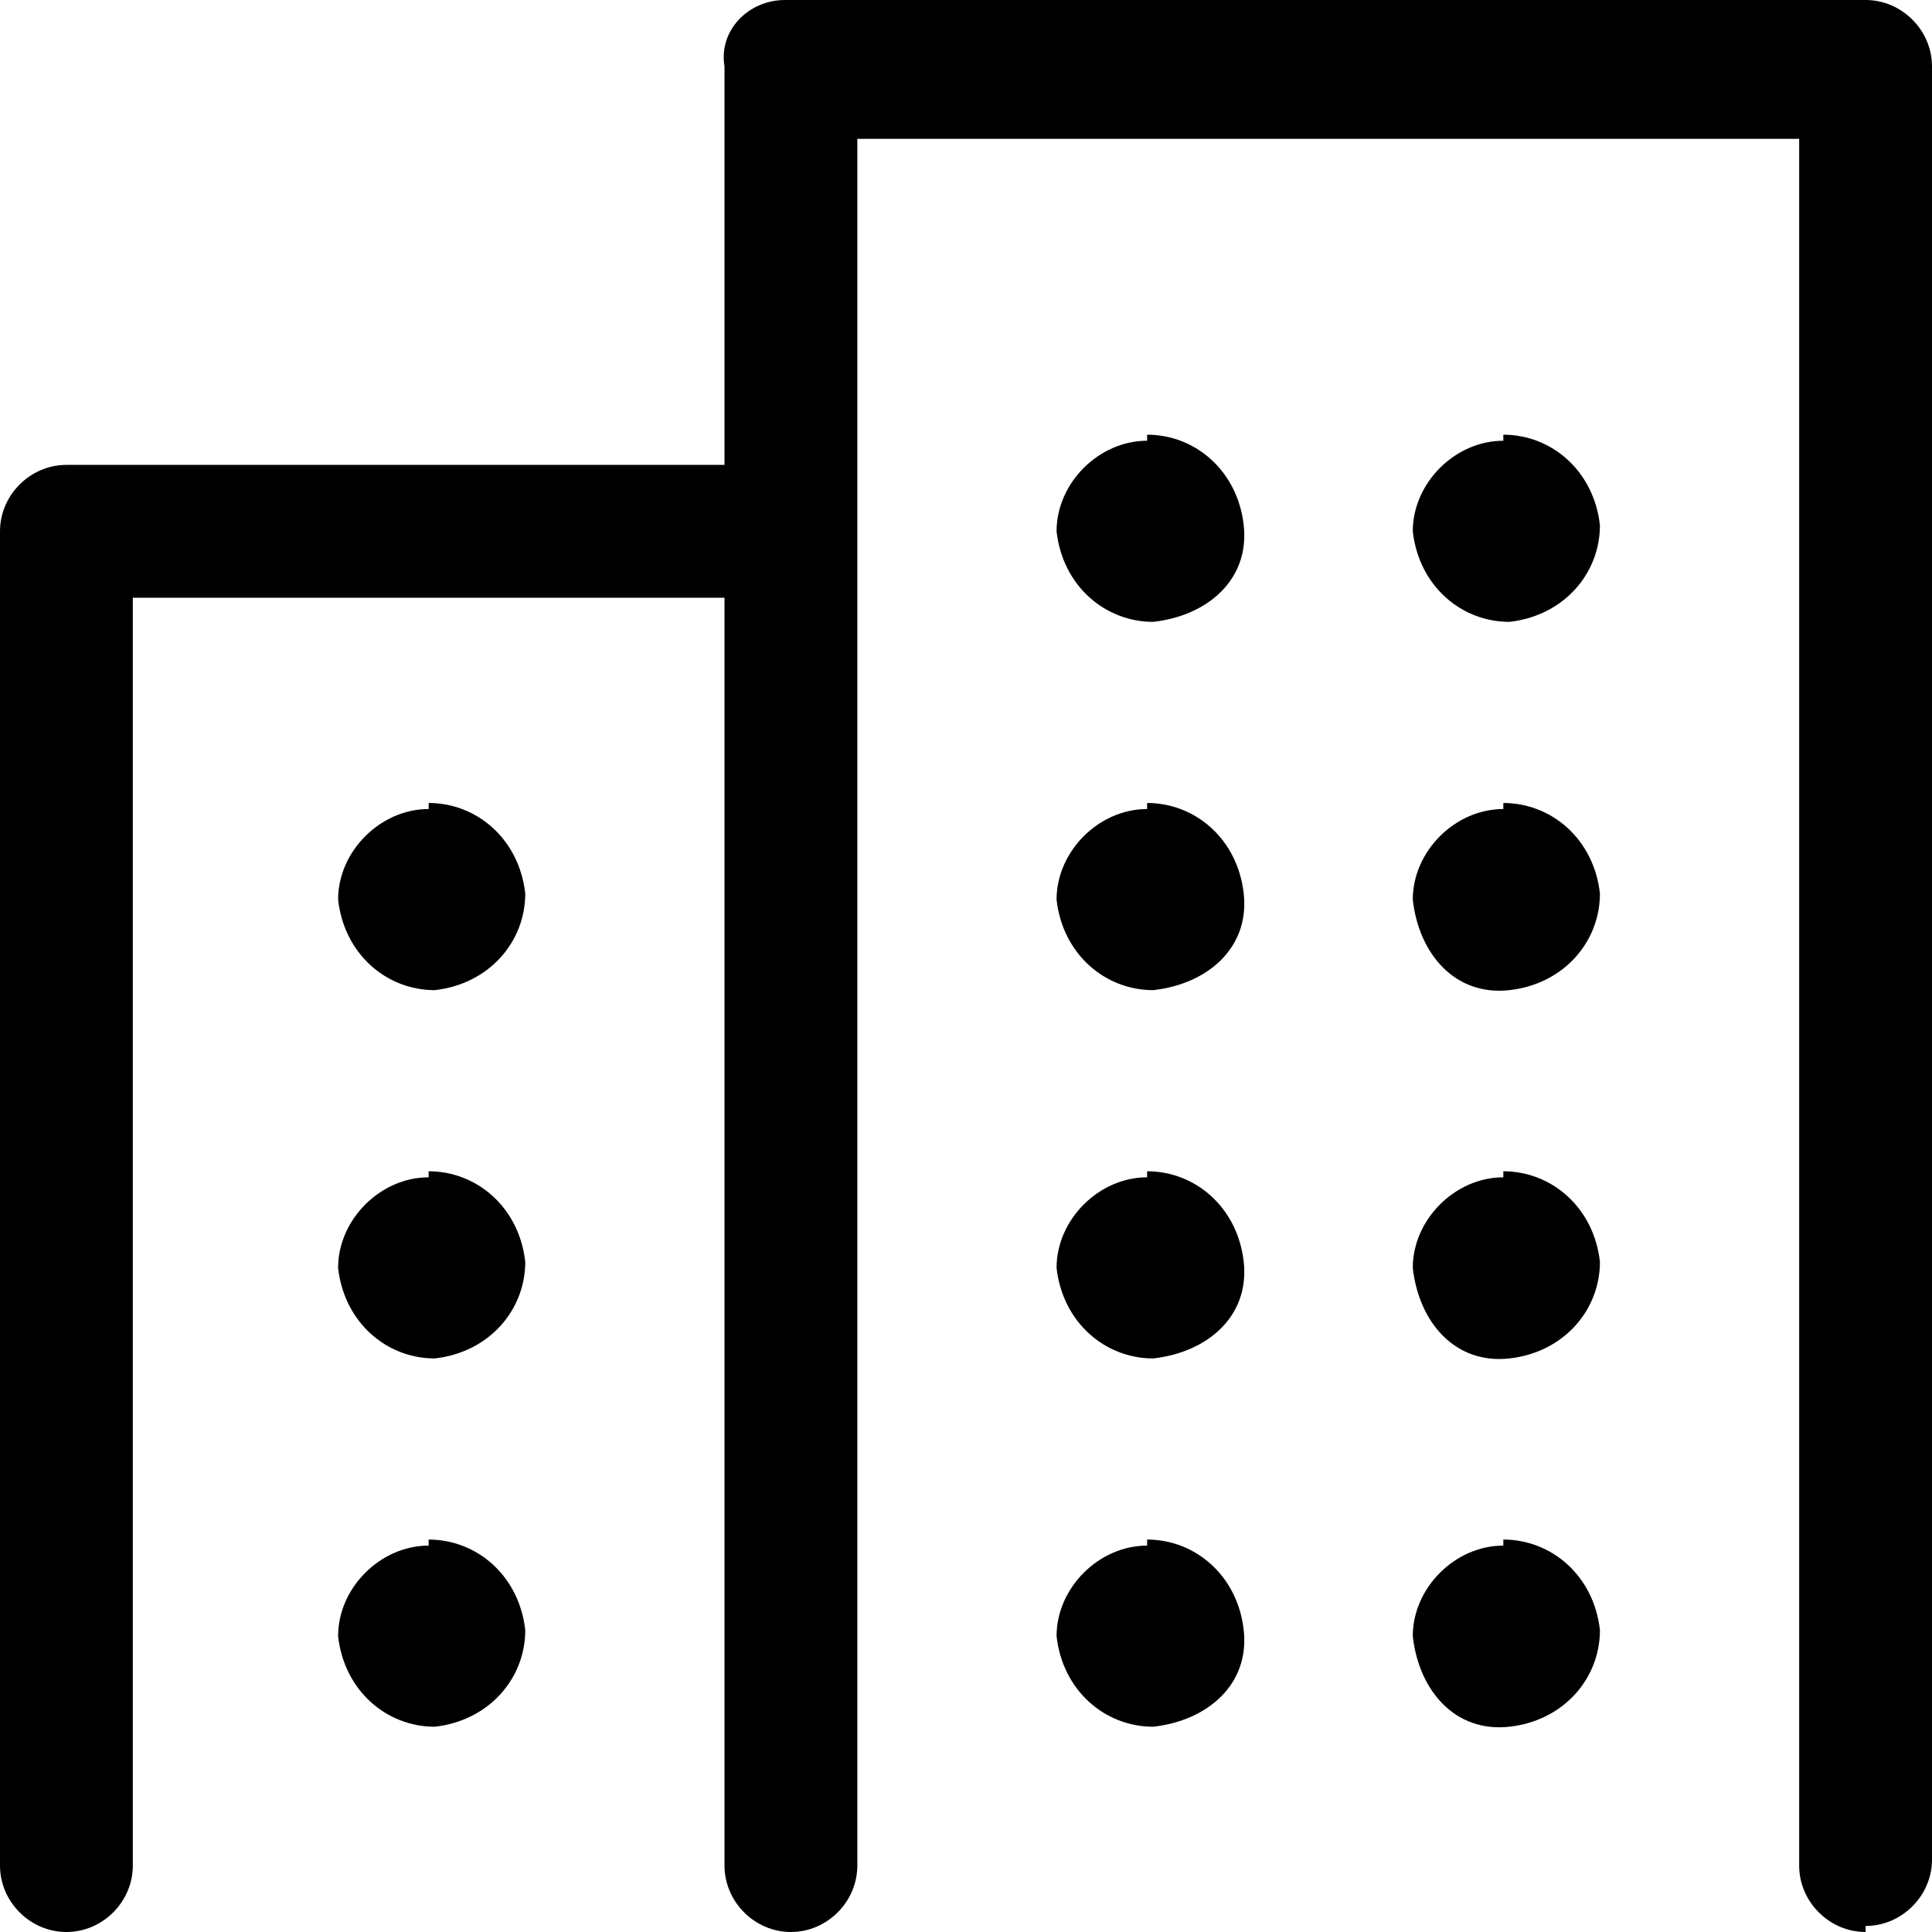
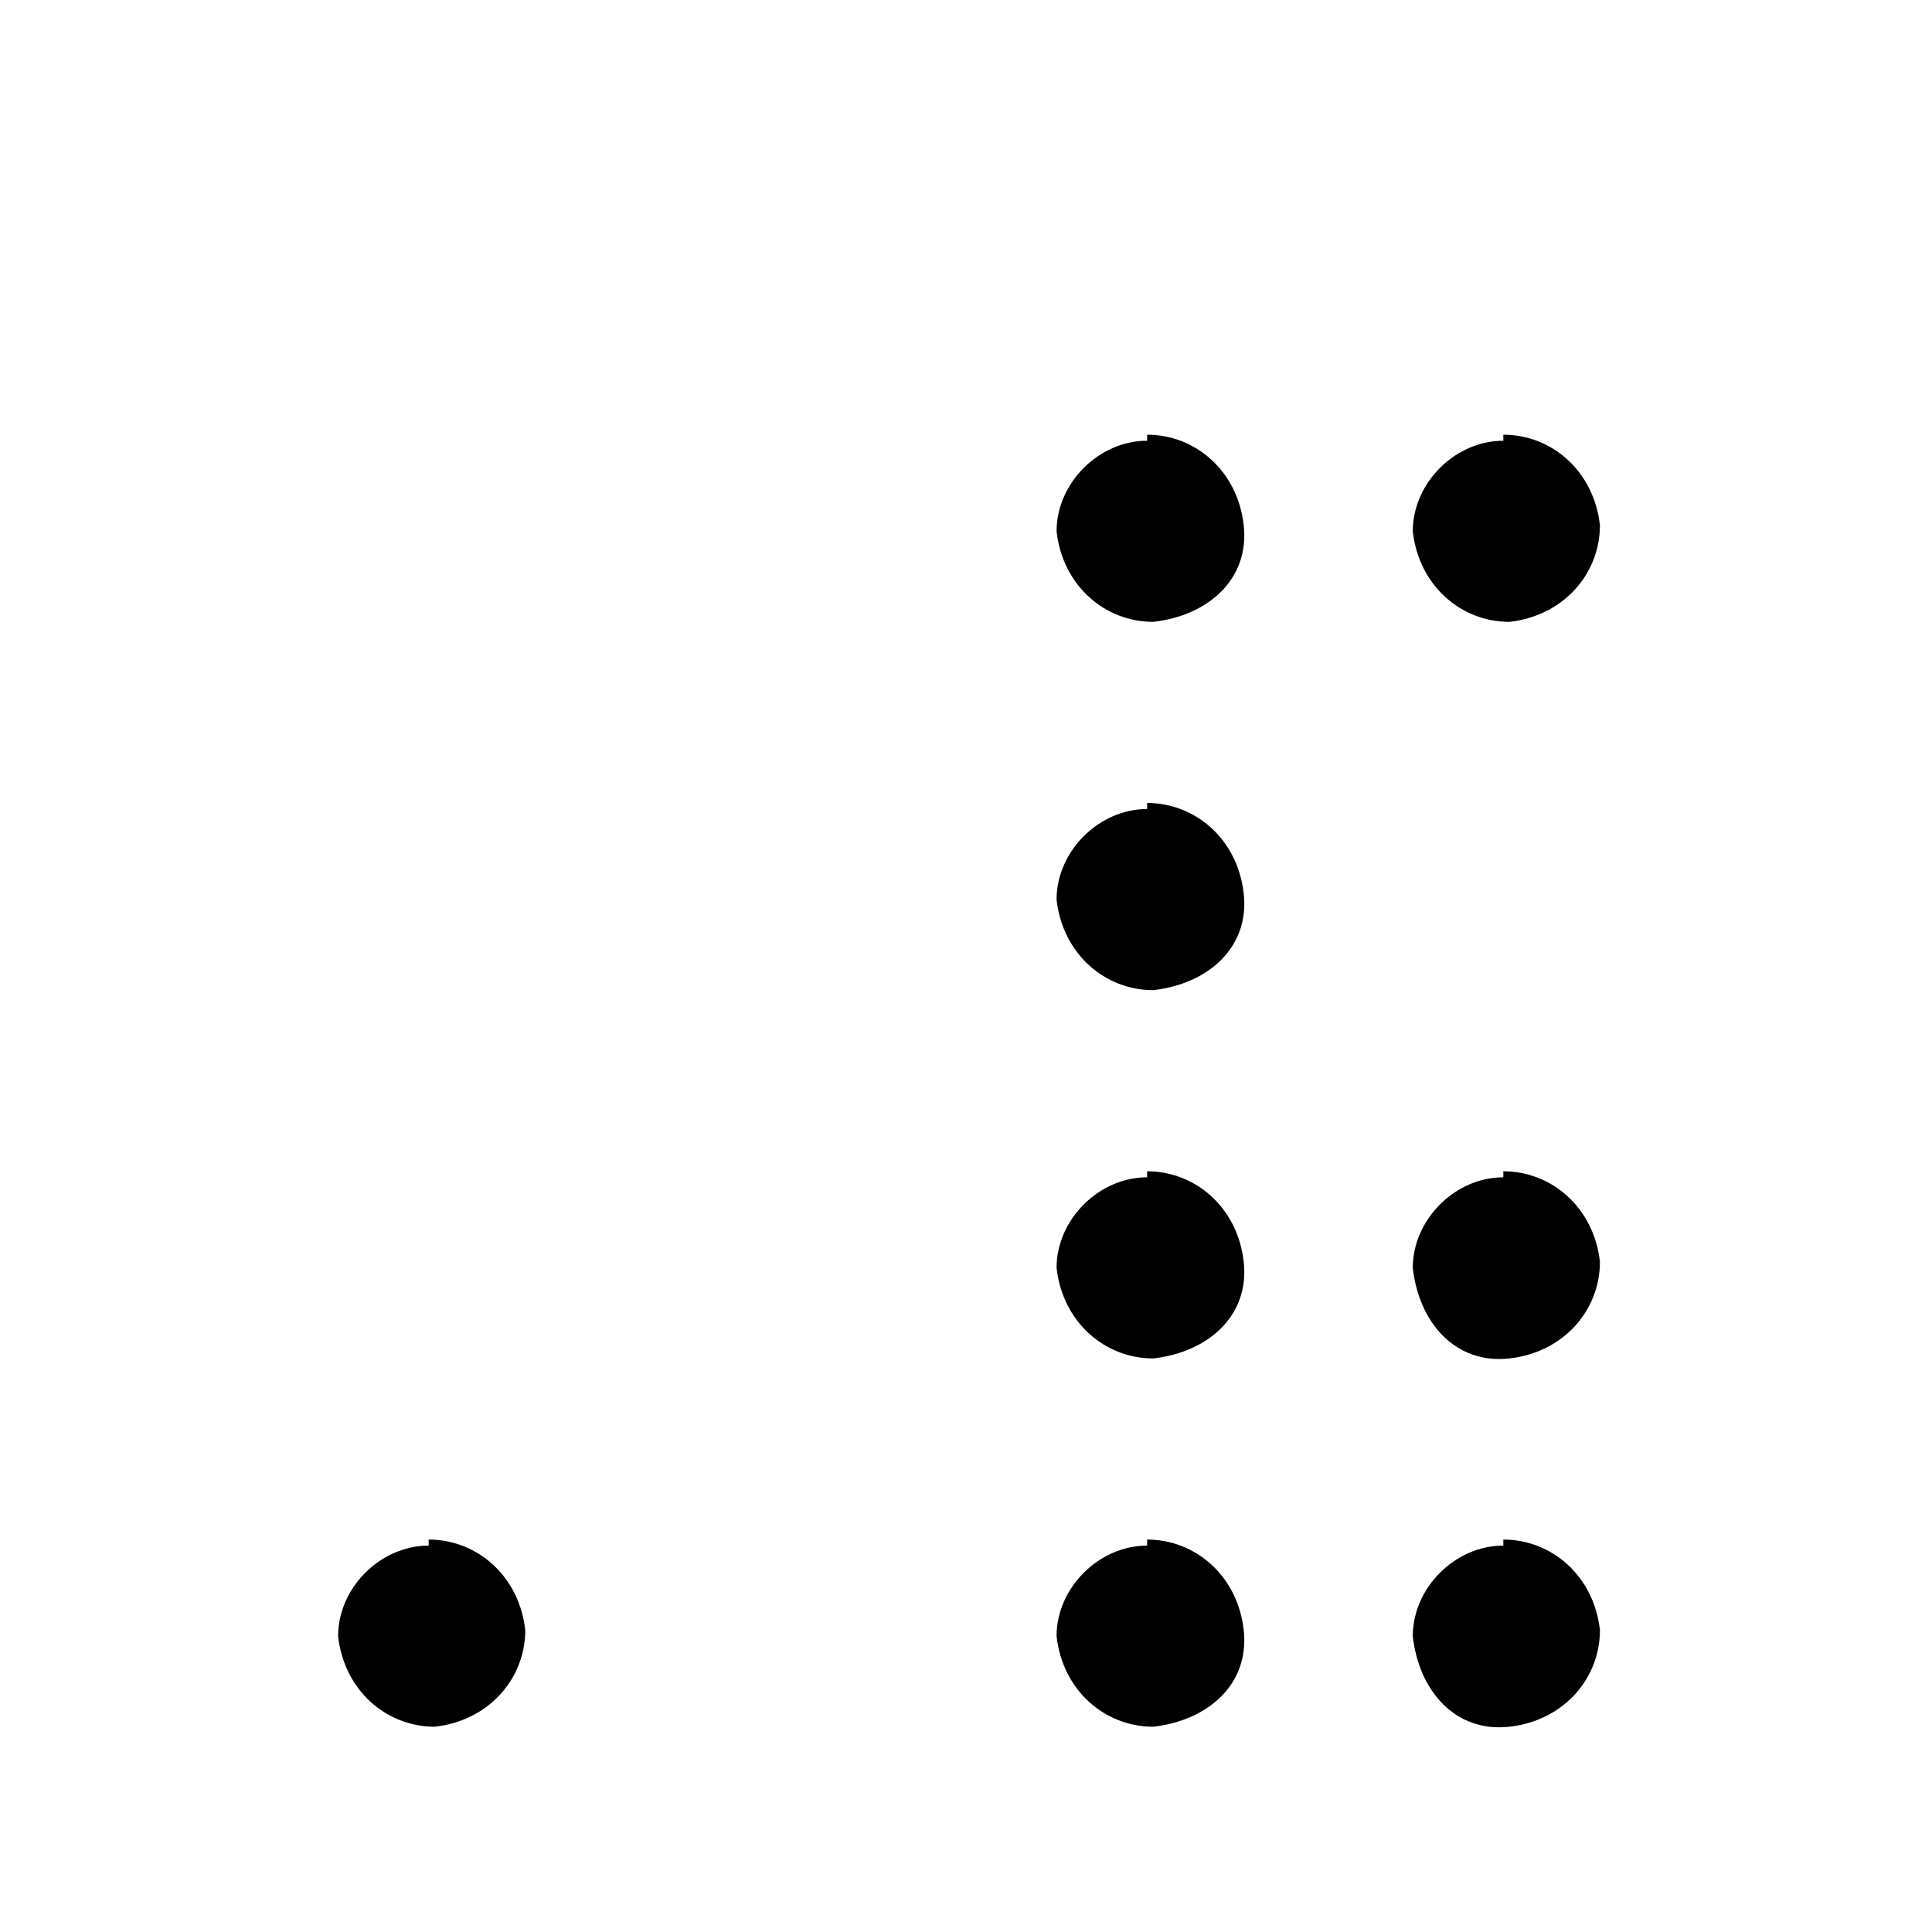
<svg xmlns="http://www.w3.org/2000/svg" id="_レイヤー_1" data-name="レイヤー_1" version="1.1" viewBox="0 0 32 32">
  <g id="_グループ_112106" data-name="グループ_112106">
    <g id="_グループ_7105" data-name="グループ_7105">
-       <path id="_パス_182" data-name="パス_182" d="M1.1,32c-.6,0-1.1-.5-1.1-1.1V8.8c0-.6.5-1.1,1.1-1.1h11.5c.6,0,1.1.5,1.1,1.1s-.5,1.1-1.1,1.1H2.2v21c0,.6-.5,1.1-1.1,1.1" />
-       <path id="_パス_183" data-name="パス_183" d="M30.9,32c-.6,0-1.1-.5-1.1-1.1V2.3h-15.6v28.6c0,.6-.5,1.1-1.1,1.1-.6,0-1.1-.5-1.1-1.1,0,0,0,0,0,0V1.1C11.9.5,12.4,0,13,0c0,0,0,0,0,0h17.9c.6,0,1.1.5,1.1,1.1v29.7c0,.6-.5,1.1-1.1,1.1" />
-       <path id="_パス_184" data-name="パス_184" d="M7.1,13.3c.8,0,1.5.6,1.6,1.5,0,.8-.6,1.5-1.5,1.6-.8,0-1.5-.6-1.6-1.5,0,0,0,0,0,0,0-.8.7-1.5,1.5-1.5,0,0,0,0,0,0" />
      <path id="_パス_185" data-name="パス_185" d="M19,13.3c.8,0,1.5.6,1.6,1.5s-.6,1.5-1.5,1.6c-.8,0-1.5-.6-1.6-1.5,0,0,0,0,0,0,0-.8.7-1.5,1.5-1.5,0,0,0,0,0,0" />
-       <path id="_パス_186" data-name="パス_186" d="M24.9,13.3c.8,0,1.5.6,1.6,1.5,0,.8-.6,1.5-1.5,1.6s-1.5-.6-1.6-1.5c0,0,0,0,0,0,0-.8.7-1.5,1.5-1.5,0,0,0,0,0,0" />
      <path id="_パス_187" data-name="パス_187" d="M24.9,7.2c.8,0,1.5.6,1.6,1.5,0,.8-.6,1.5-1.5,1.6-.8,0-1.5-.6-1.6-1.5,0,0,0,0,0,0,0-.8.7-1.5,1.5-1.5h0" />
-       <path id="_パス_188" data-name="パス_188" d="M7.1,19.4c.8,0,1.5.6,1.6,1.5,0,.8-.6,1.5-1.5,1.6-.8,0-1.5-.6-1.6-1.5,0,0,0,0,0,0,0-.8.7-1.5,1.5-1.5,0,0,0,0,0,0" />
      <path id="_パス_189" data-name="パス_189" d="M19,19.4c.8,0,1.5.6,1.6,1.5s-.6,1.5-1.5,1.6c-.8,0-1.5-.6-1.6-1.5,0,0,0,0,0,0,0-.8.7-1.5,1.5-1.5,0,0,0,0,0,0" />
      <path id="_パス_190" data-name="パス_190" d="M24.9,19.4c.8,0,1.5.6,1.6,1.5,0,.8-.6,1.5-1.5,1.6s-1.5-.6-1.6-1.5c0,0,0,0,0,0,0-.8.7-1.5,1.5-1.5,0,0,0,0,0,0" />
      <path id="_パス_191" data-name="パス_191" d="M7.1,25.5c.8,0,1.5.6,1.6,1.5,0,.8-.6,1.5-1.5,1.6-.8,0-1.5-.6-1.6-1.5,0,0,0,0,0,0,0-.8.7-1.5,1.5-1.5,0,0,0,0,0,0" />
      <path id="_パス_192" data-name="パス_192" d="M19,25.5c.8,0,1.5.6,1.6,1.5s-.6,1.5-1.5,1.6c-.8,0-1.5-.6-1.6-1.5,0,0,0,0,0,0,0-.8.7-1.5,1.5-1.5,0,0,0,0,0,0" />
      <path id="_パス_193" data-name="パス_193" d="M24.9,25.5c.8,0,1.5.6,1.6,1.5,0,.8-.6,1.5-1.5,1.6s-1.5-.6-1.6-1.5c0,0,0,0,0,0,0-.8.7-1.5,1.5-1.5,0,0,0,0,0,0" />
      <path id="_パス_194" data-name="パス_194" d="M19,7.2c.8,0,1.5.6,1.6,1.5s-.6,1.5-1.5,1.6c-.8,0-1.5-.6-1.6-1.5,0,0,0,0,0,0,0-.8.7-1.5,1.5-1.5h0" />
    </g>
  </g>
</svg>